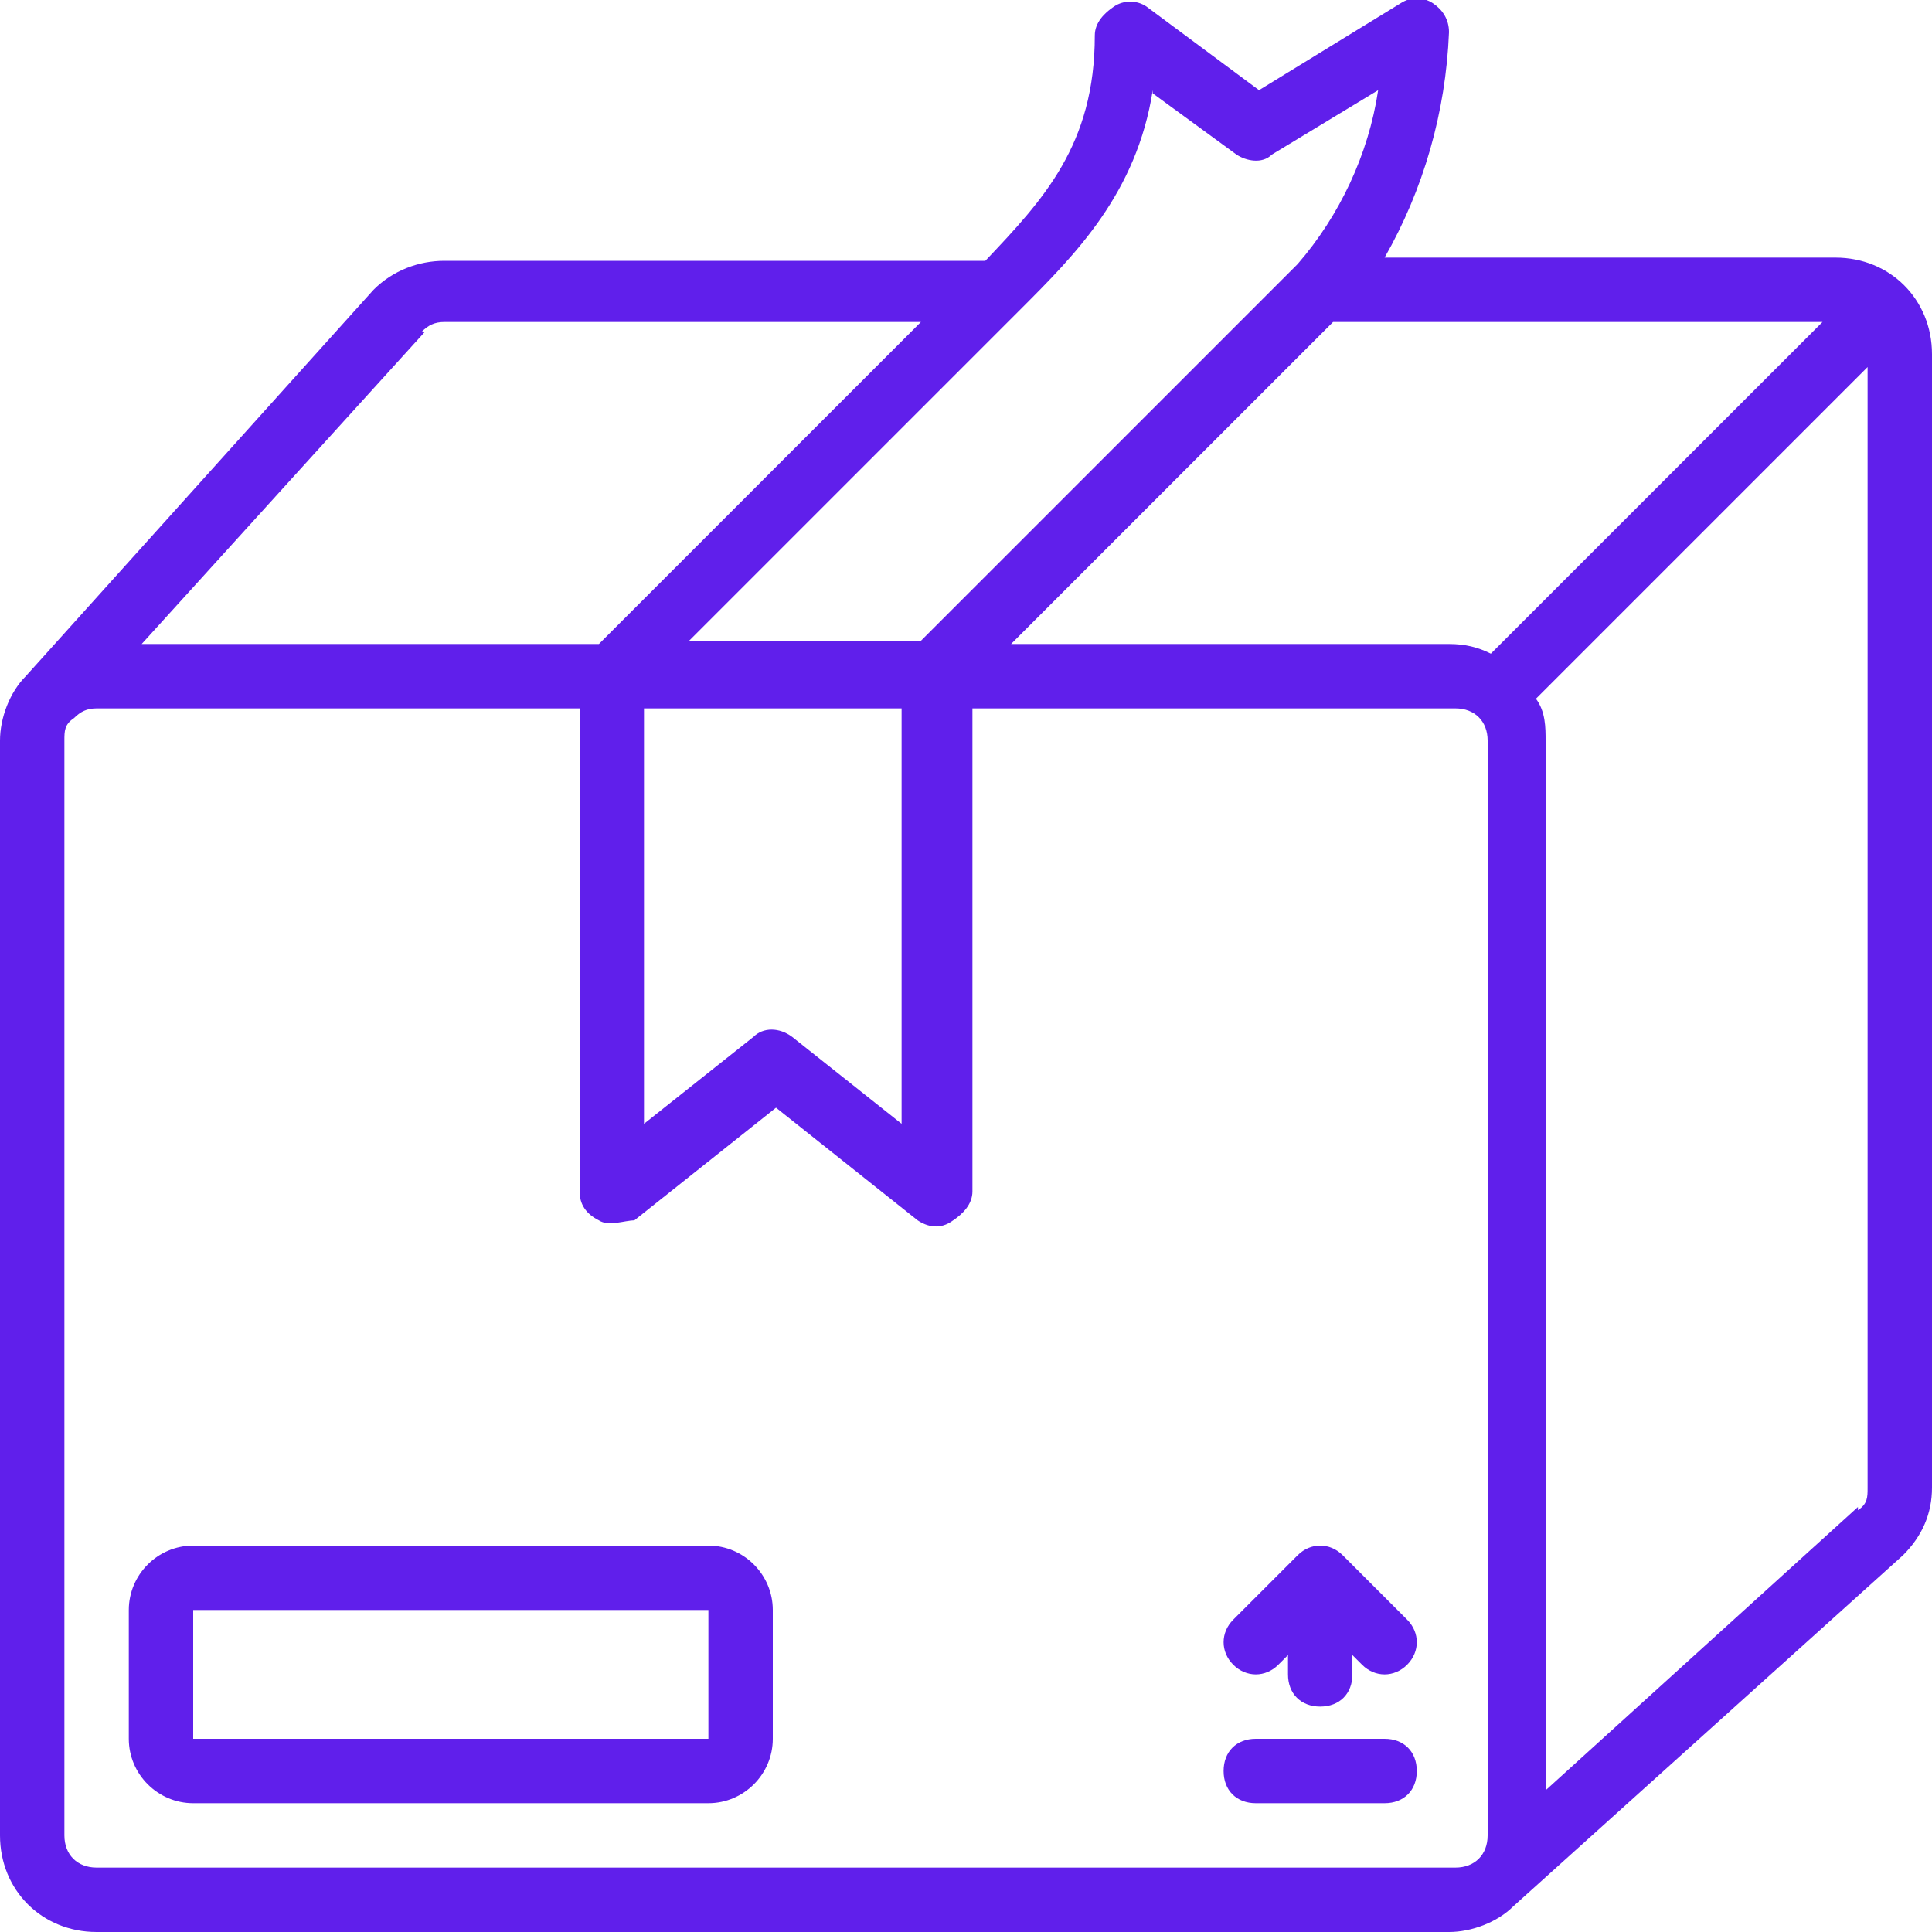
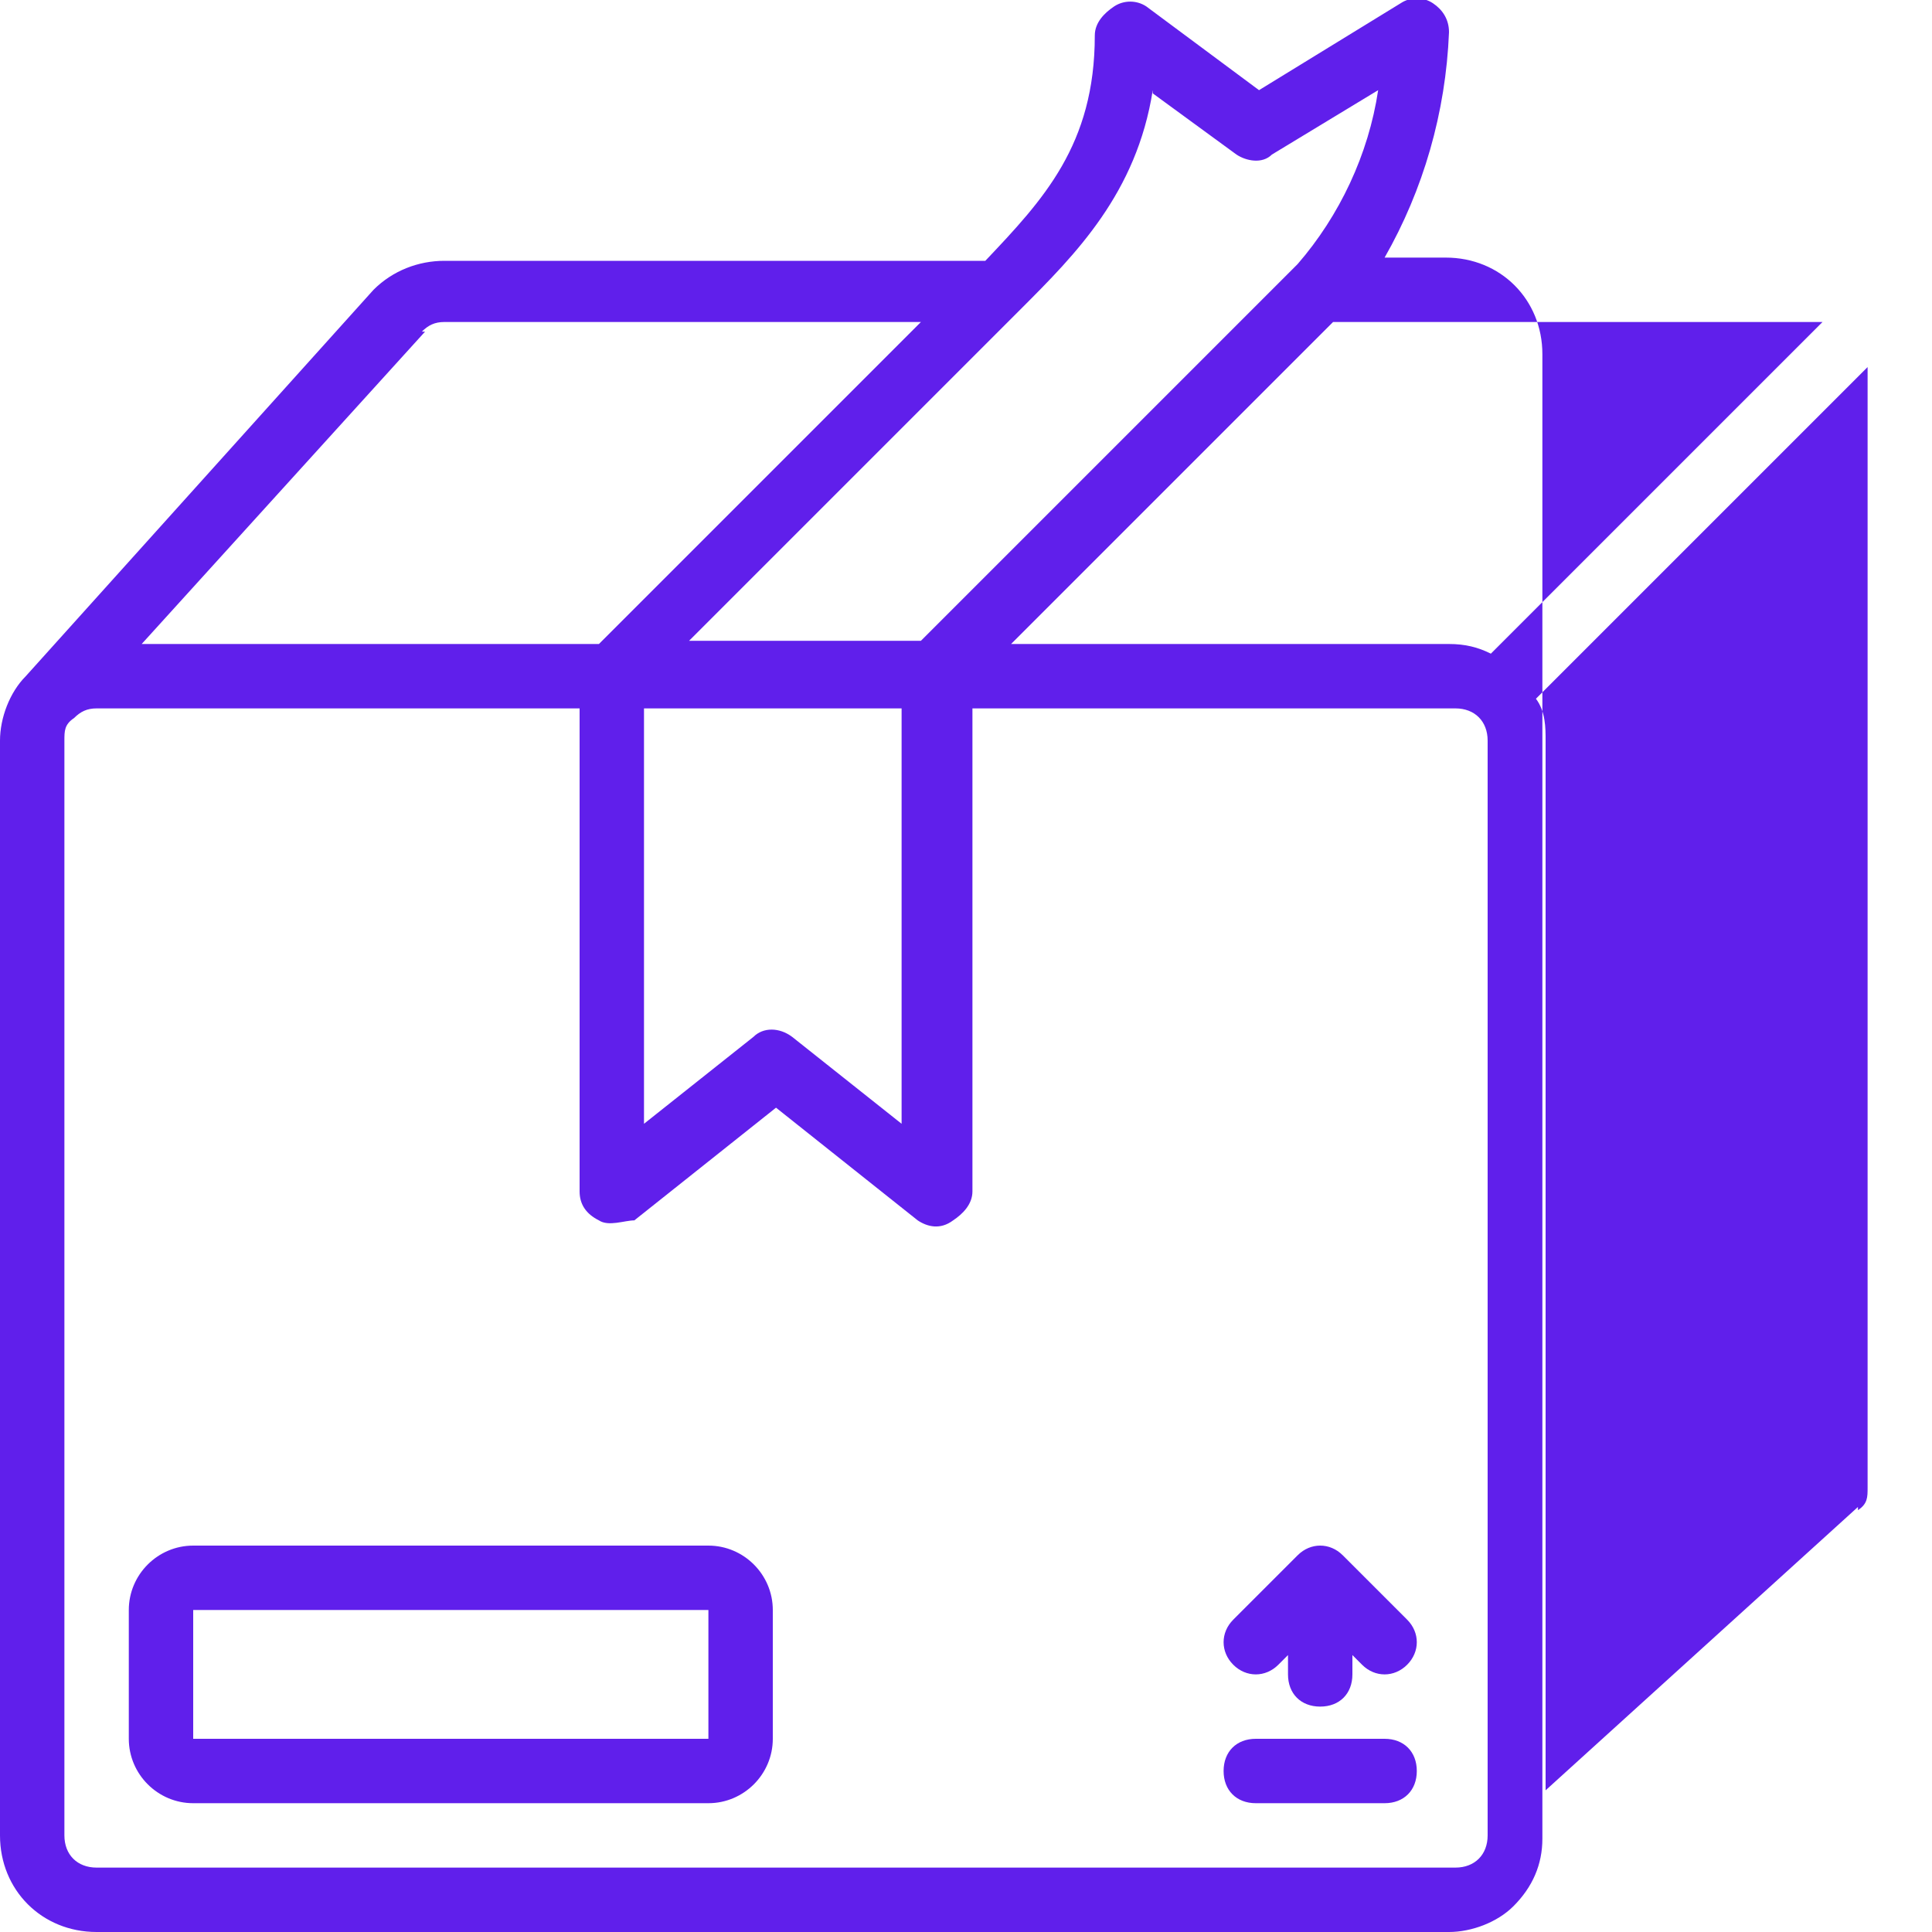
<svg xmlns="http://www.w3.org/2000/svg" width="60" height="60" version="1.1" viewBox="0 0 60 60">
  <defs>
    <style>
      .cls-1 {
        fill: #601feb;
      }
    </style>
  </defs>
  <g>
    <g id="Layer_1">
      <g id="Layer_1-2" data-name="Layer_1">
        <g id="Layer_1-2">
          <g id="Layer_1-2-2" data-name="Layer_1-2">
-             <path class="cls-1" d="M57,8h-14c1.2-2.1,1.9-4.5,2-7,0-.4-.2-.7-.5-.9-.3-.2-.7-.2-1,0l-4.4,2.7-3.5-2.6C35.3,0,34.9,0,34.6.2c-.3.2-.6.5-.6.9,0,3.4-1.6,5.1-3.4,7H13.8c-.8,0-1.6.3-2.2.9L.8,21c-.5.5-.8,1.3-.8,2v34c0,1.7,1.3,3,3,3h42c.7,0,1.5-.3,2-.8l12.1-10.9c.6-.6.9-1.3.9-2.1V11c0-1.7-1.3-3-3-3ZM46.3,20.3c-.4-.2-.8-.3-1.3-.3h-13.6l10-10h15.2s-10.3,10.3-10.3,10.3ZM20,22h8v12.9l-3.4-2.7c-.4-.3-.9-.3-1.2,0l-3.4,2.7v-12.9ZM35.8,2.9l2.6,1.9c.3.2.8.3,1.1,0l3.3-2c-.3,2-1.2,3.9-2.5,5.4l-11.7,11.7h-7.2l10.3-10.3c1.7-1.7,3.6-3.6,4.1-6.8h0ZM13.1,10.3c.2-.2.4-.3.7-.3h14.8l-10,10H4.4l8.8-9.7h-.1ZM3,58c-.6,0-1-.4-1-1V23c0-.3,0-.5.3-.7h0c.2-.2.4-.3.7-.3h15v15c0,.4.2.7.6.9.3.2.8,0,1.1,0l4.4-3.5,4.4,3.5c.3.2.7.3,1.1,0,.3-.2.6-.5.6-.9v-15h15c.6,0,1,.4,1,1v34c0,.6-.4,1-1,1H3ZM57.7,46.8l-9.7,8.8V23c0-.4,0-.9-.3-1.3l10.3-10.3v34.8c0,.3,0,.5-.3.7h0ZM43,54h-4c-.6,0-1,.4-1,1s.4,1,1,1h4c.6,0,1-.4,1-1s-.4-1-1-1ZM41.7,48.3c-.4-.4-1-.4-1.4,0l-2,2c-.4.4-.4,1,0,1.4s1,.4,1.4,0l.3-.3v.6c0,.6.4,1,1,1s1-.4,1-1v-.6l.3.3c.4.4,1,.4,1.4,0s.4-1,0-1.4l-2-2ZM22,48H6c-1.1,0-2,.9-2,2v4c0,1.1.9,2,2,2h16c1.1,0,2-.9,2-2v-4c0-1.1-.9-2-2-2ZM22,54H6v-4h16v4Z" />
+             <path class="cls-1" d="M57,8h-14c1.2-2.1,1.9-4.5,2-7,0-.4-.2-.7-.5-.9-.3-.2-.7-.2-1,0l-4.4,2.7-3.5-2.6C35.3,0,34.9,0,34.6.2c-.3.2-.6.5-.6.9,0,3.4-1.6,5.1-3.4,7H13.8c-.8,0-1.6.3-2.2.9L.8,21c-.5.5-.8,1.3-.8,2v34c0,1.7,1.3,3,3,3h42c.7,0,1.5-.3,2-.8c.6-.6.9-1.3.9-2.1V11c0-1.7-1.3-3-3-3ZM46.3,20.3c-.4-.2-.8-.3-1.3-.3h-13.6l10-10h15.2s-10.3,10.3-10.3,10.3ZM20,22h8v12.9l-3.4-2.7c-.4-.3-.9-.3-1.2,0l-3.4,2.7v-12.9ZM35.8,2.9l2.6,1.9c.3.2.8.3,1.1,0l3.3-2c-.3,2-1.2,3.9-2.5,5.4l-11.7,11.7h-7.2l10.3-10.3c1.7-1.7,3.6-3.6,4.1-6.8h0ZM13.1,10.3c.2-.2.4-.3.7-.3h14.8l-10,10H4.4l8.8-9.7h-.1ZM3,58c-.6,0-1-.4-1-1V23c0-.3,0-.5.3-.7h0c.2-.2.4-.3.7-.3h15v15c0,.4.2.7.6.9.3.2.8,0,1.1,0l4.4-3.5,4.4,3.5c.3.2.7.3,1.1,0,.3-.2.6-.5.6-.9v-15h15c.6,0,1,.4,1,1v34c0,.6-.4,1-1,1H3ZM57.7,46.8l-9.7,8.8V23c0-.4,0-.9-.3-1.3l10.3-10.3v34.8c0,.3,0,.5-.3.7h0ZM43,54h-4c-.6,0-1,.4-1,1s.4,1,1,1h4c.6,0,1-.4,1-1s-.4-1-1-1ZM41.7,48.3c-.4-.4-1-.4-1.4,0l-2,2c-.4.4-.4,1,0,1.4s1,.4,1.4,0l.3-.3v.6c0,.6.4,1,1,1s1-.4,1-1v-.6l.3.3c.4.4,1,.4,1.4,0s.4-1,0-1.4l-2-2ZM22,48H6c-1.1,0-2,.9-2,2v4c0,1.1.9,2,2,2h16c1.1,0,2-.9,2-2v-4c0-1.1-.9-2-2-2ZM22,54H6v-4h16v4Z" />
          </g>
        </g>
      </g>
    </g>
  </g>
</svg>